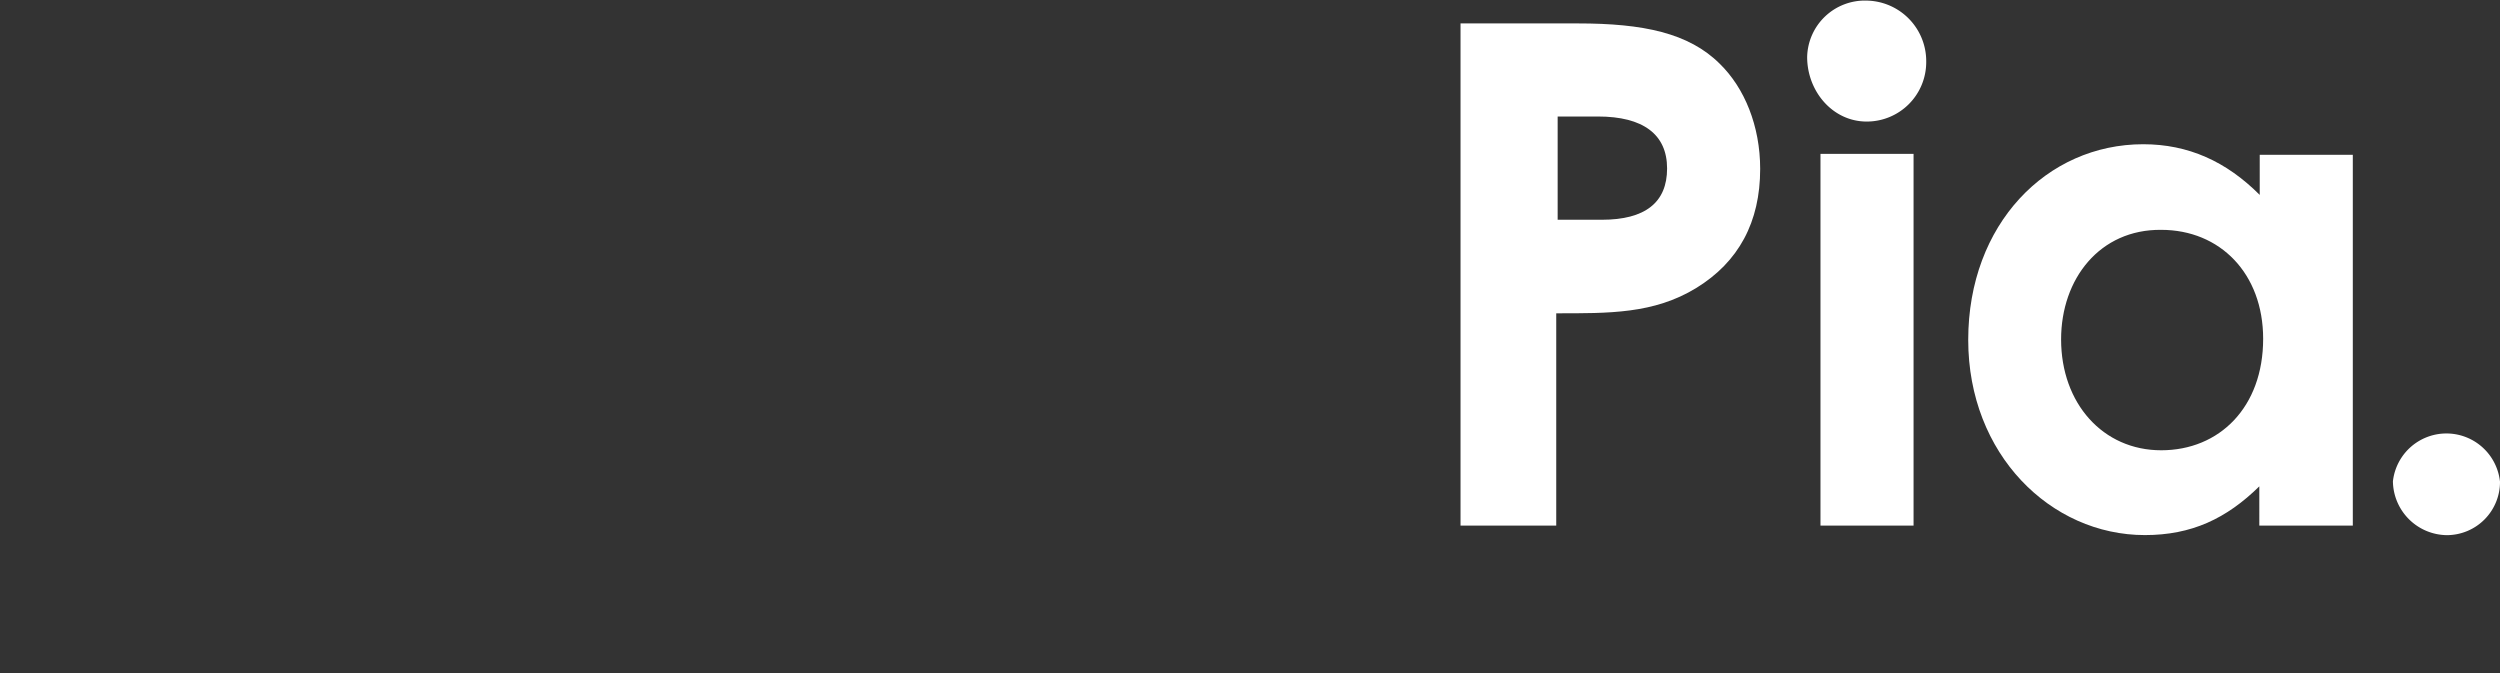
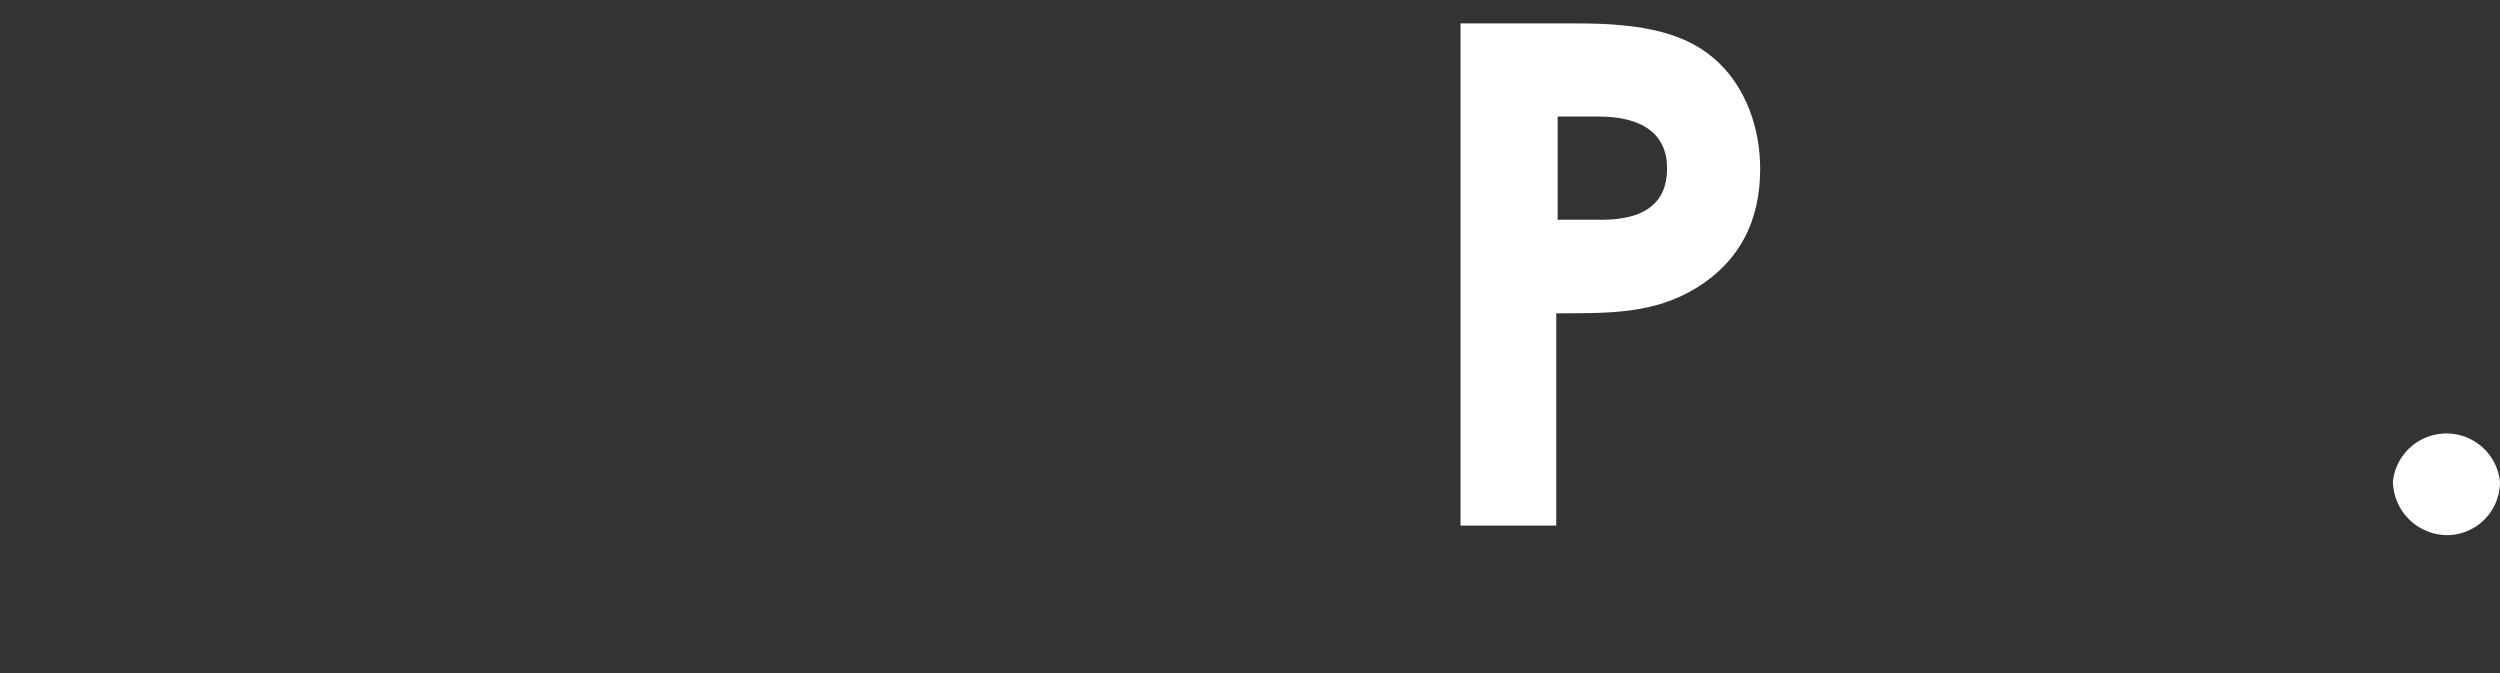
<svg xmlns="http://www.w3.org/2000/svg" height="100" viewBox="0 0 371.44 100" width="371.44">
  <rect x="0" y="0" width="371.44" height="100" fill="#333333" stroke="none" />
  <g fill="#fff">
    <path d="m217.13 3.48h17.31c9.69 0 16.47 1.41 21.08 6 3.67 3.58 6 9.22 6 15.62 0 7.9-3.2 13.83-9.5 17.69s-13 3.76-20.8 3.76v31.54h-14.22v-74.61zm14.21 29.17h6.66c6.4 0 9.69-2.54 9.69-7.62s-3.58-7.72-10.26-7.72h-6v15.34z" />
-     <path d="m286.19 9.22a8.83 8.83 0 0 1 -8.84 8.84c-5.08 0-8.85-4.51-8.85-9.59a8.57 8.57 0 0 1 8.85-8.38 9 9 0 0 1 8.84 9.13zm-15.71 13.64h13.83v55.23h-13.83z" />
-     <path d="m335.68 72.26c-4.89 4.8-10.07 7.24-17 7.24-14 0-26.25-12-26.25-29 0-17.21 11.67-29.07 26-29.07 6.68 0 12.33 2.54 17.31 7.53v-5.96h13.83v55.09h-13.89zm-29.45-21.83c0 9.5 6.21 16.47 14.87 16.47s15.15-6.4 15.15-16.56c0-9.7-6.4-16.19-15.15-16.19-9.1-.09-14.87 7.25-14.87 16.28z" />
    <path d="m371.44 71.51a7.91 7.91 0 0 1 -7.91 8 8.11 8.11 0 0 1 -8-8 8 8 0 0 1 15.9 0z" />
  </g>
</svg>